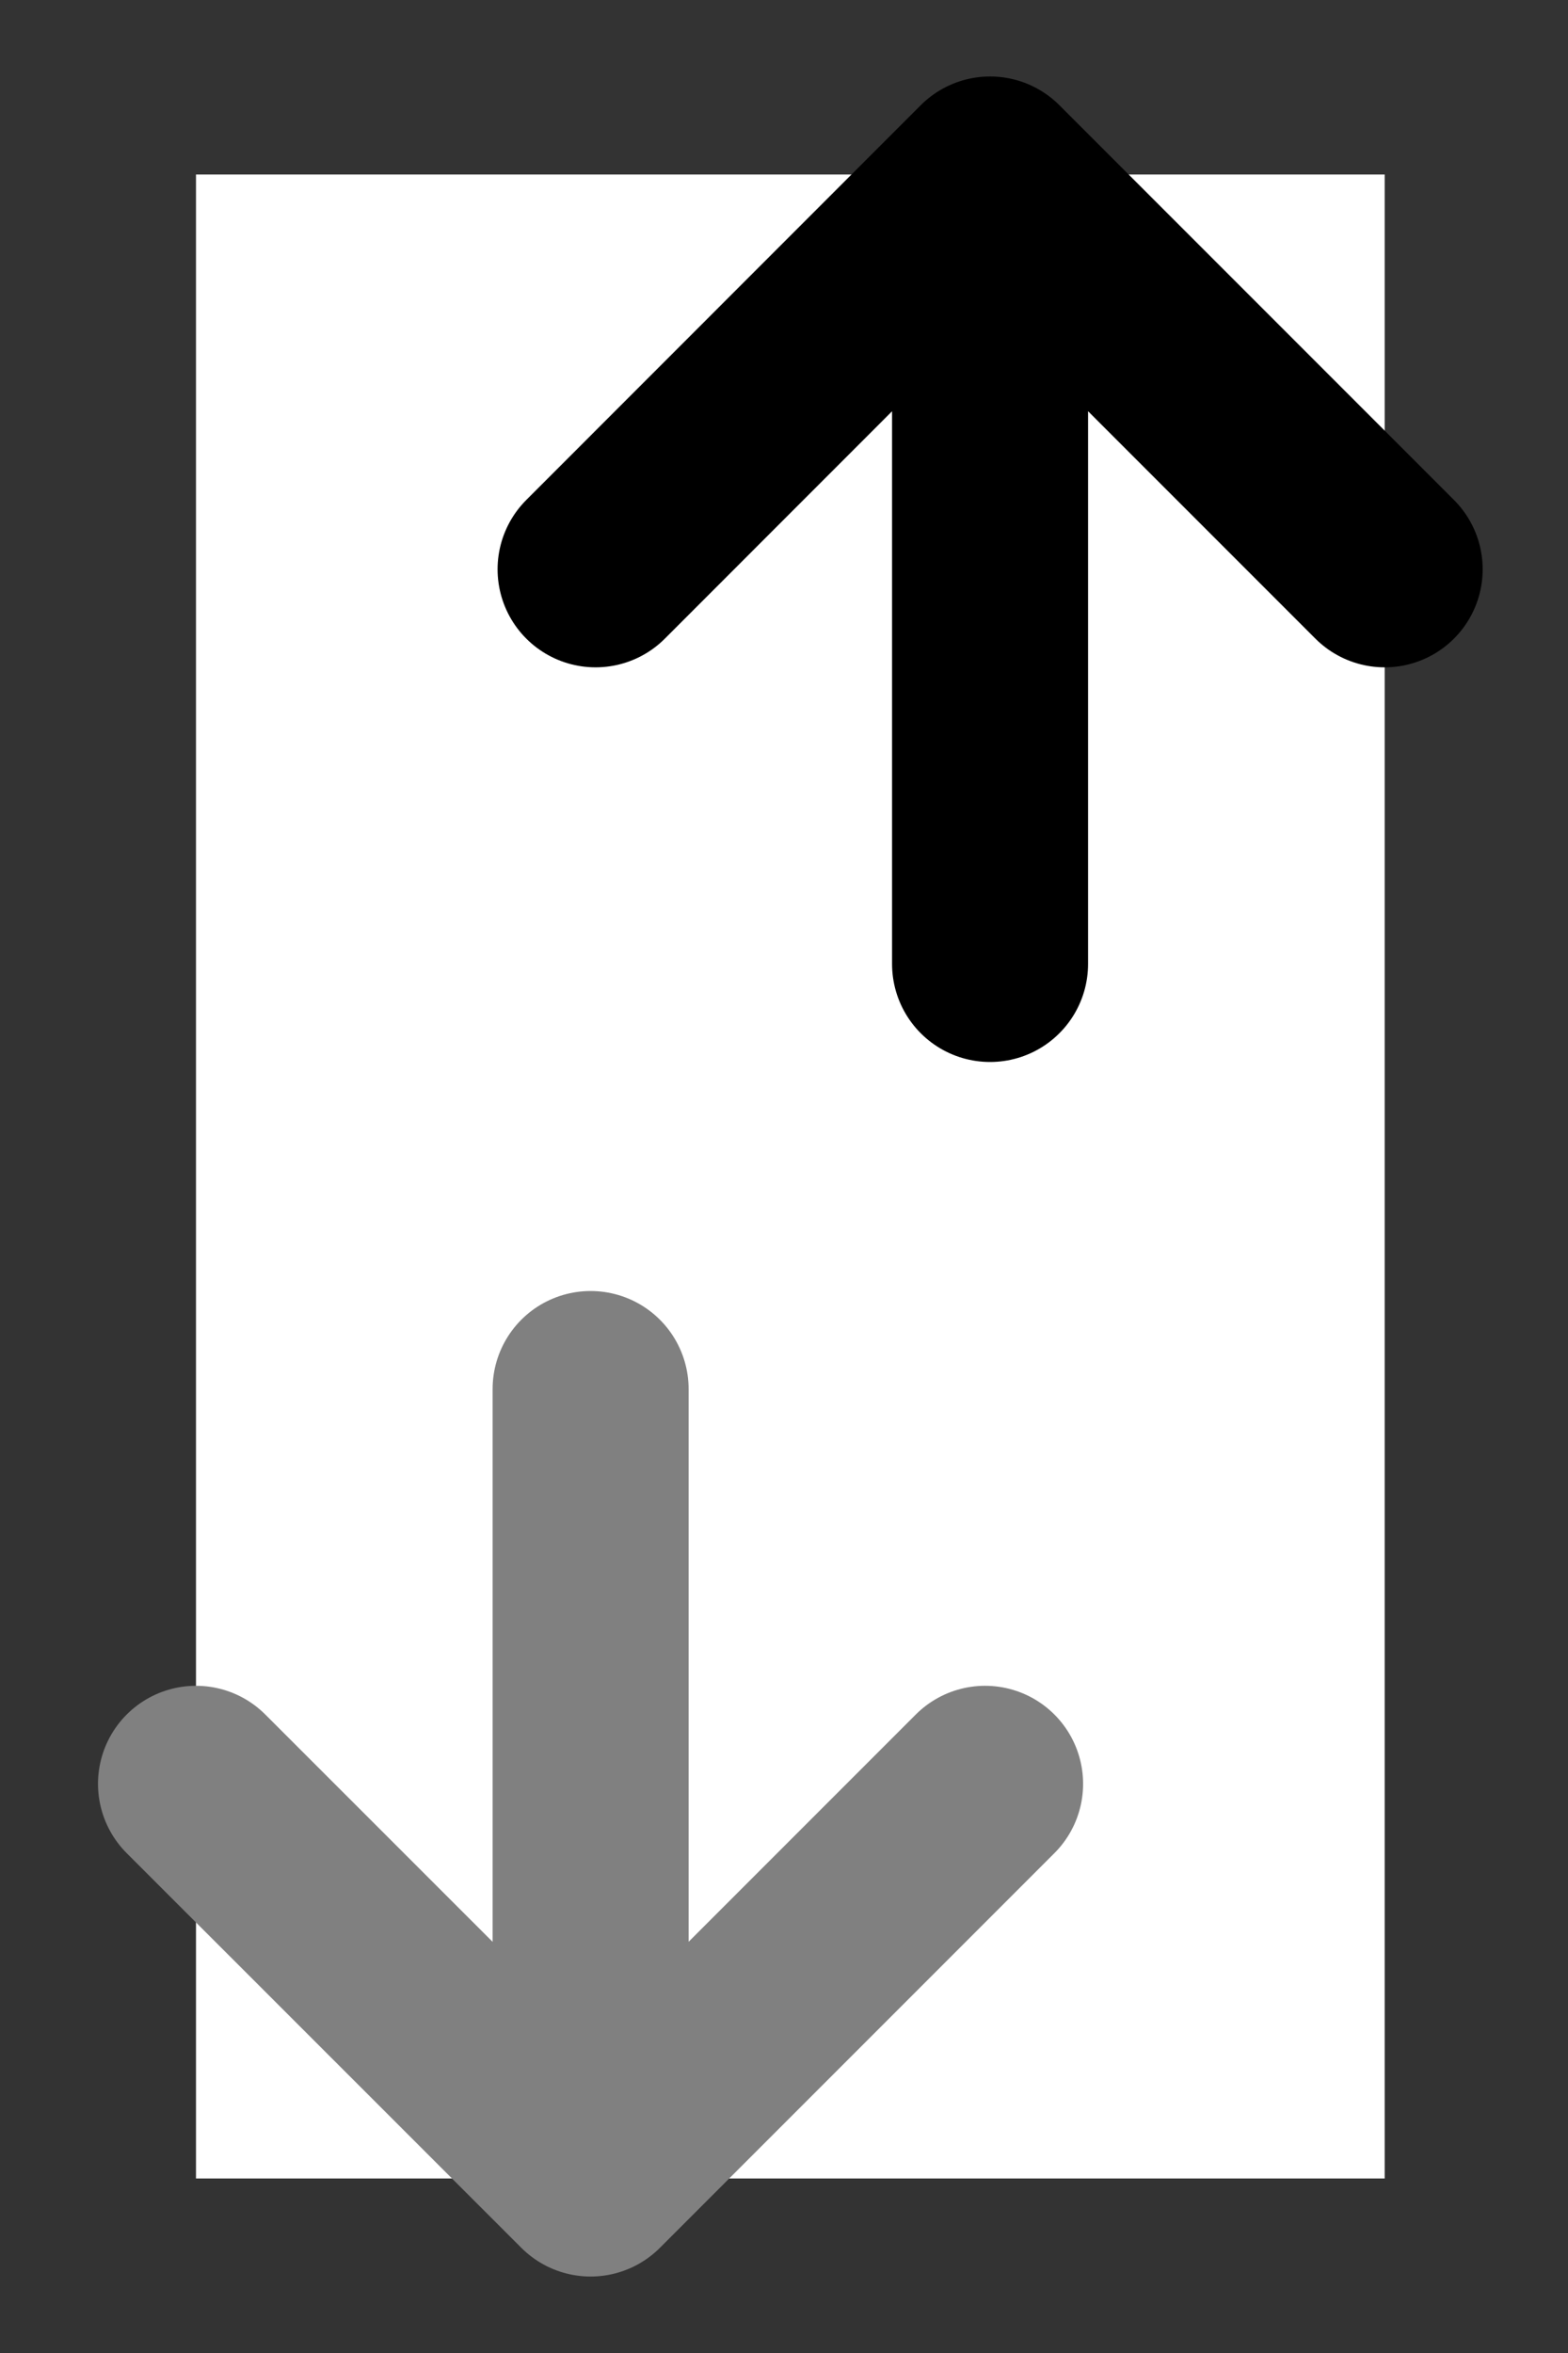
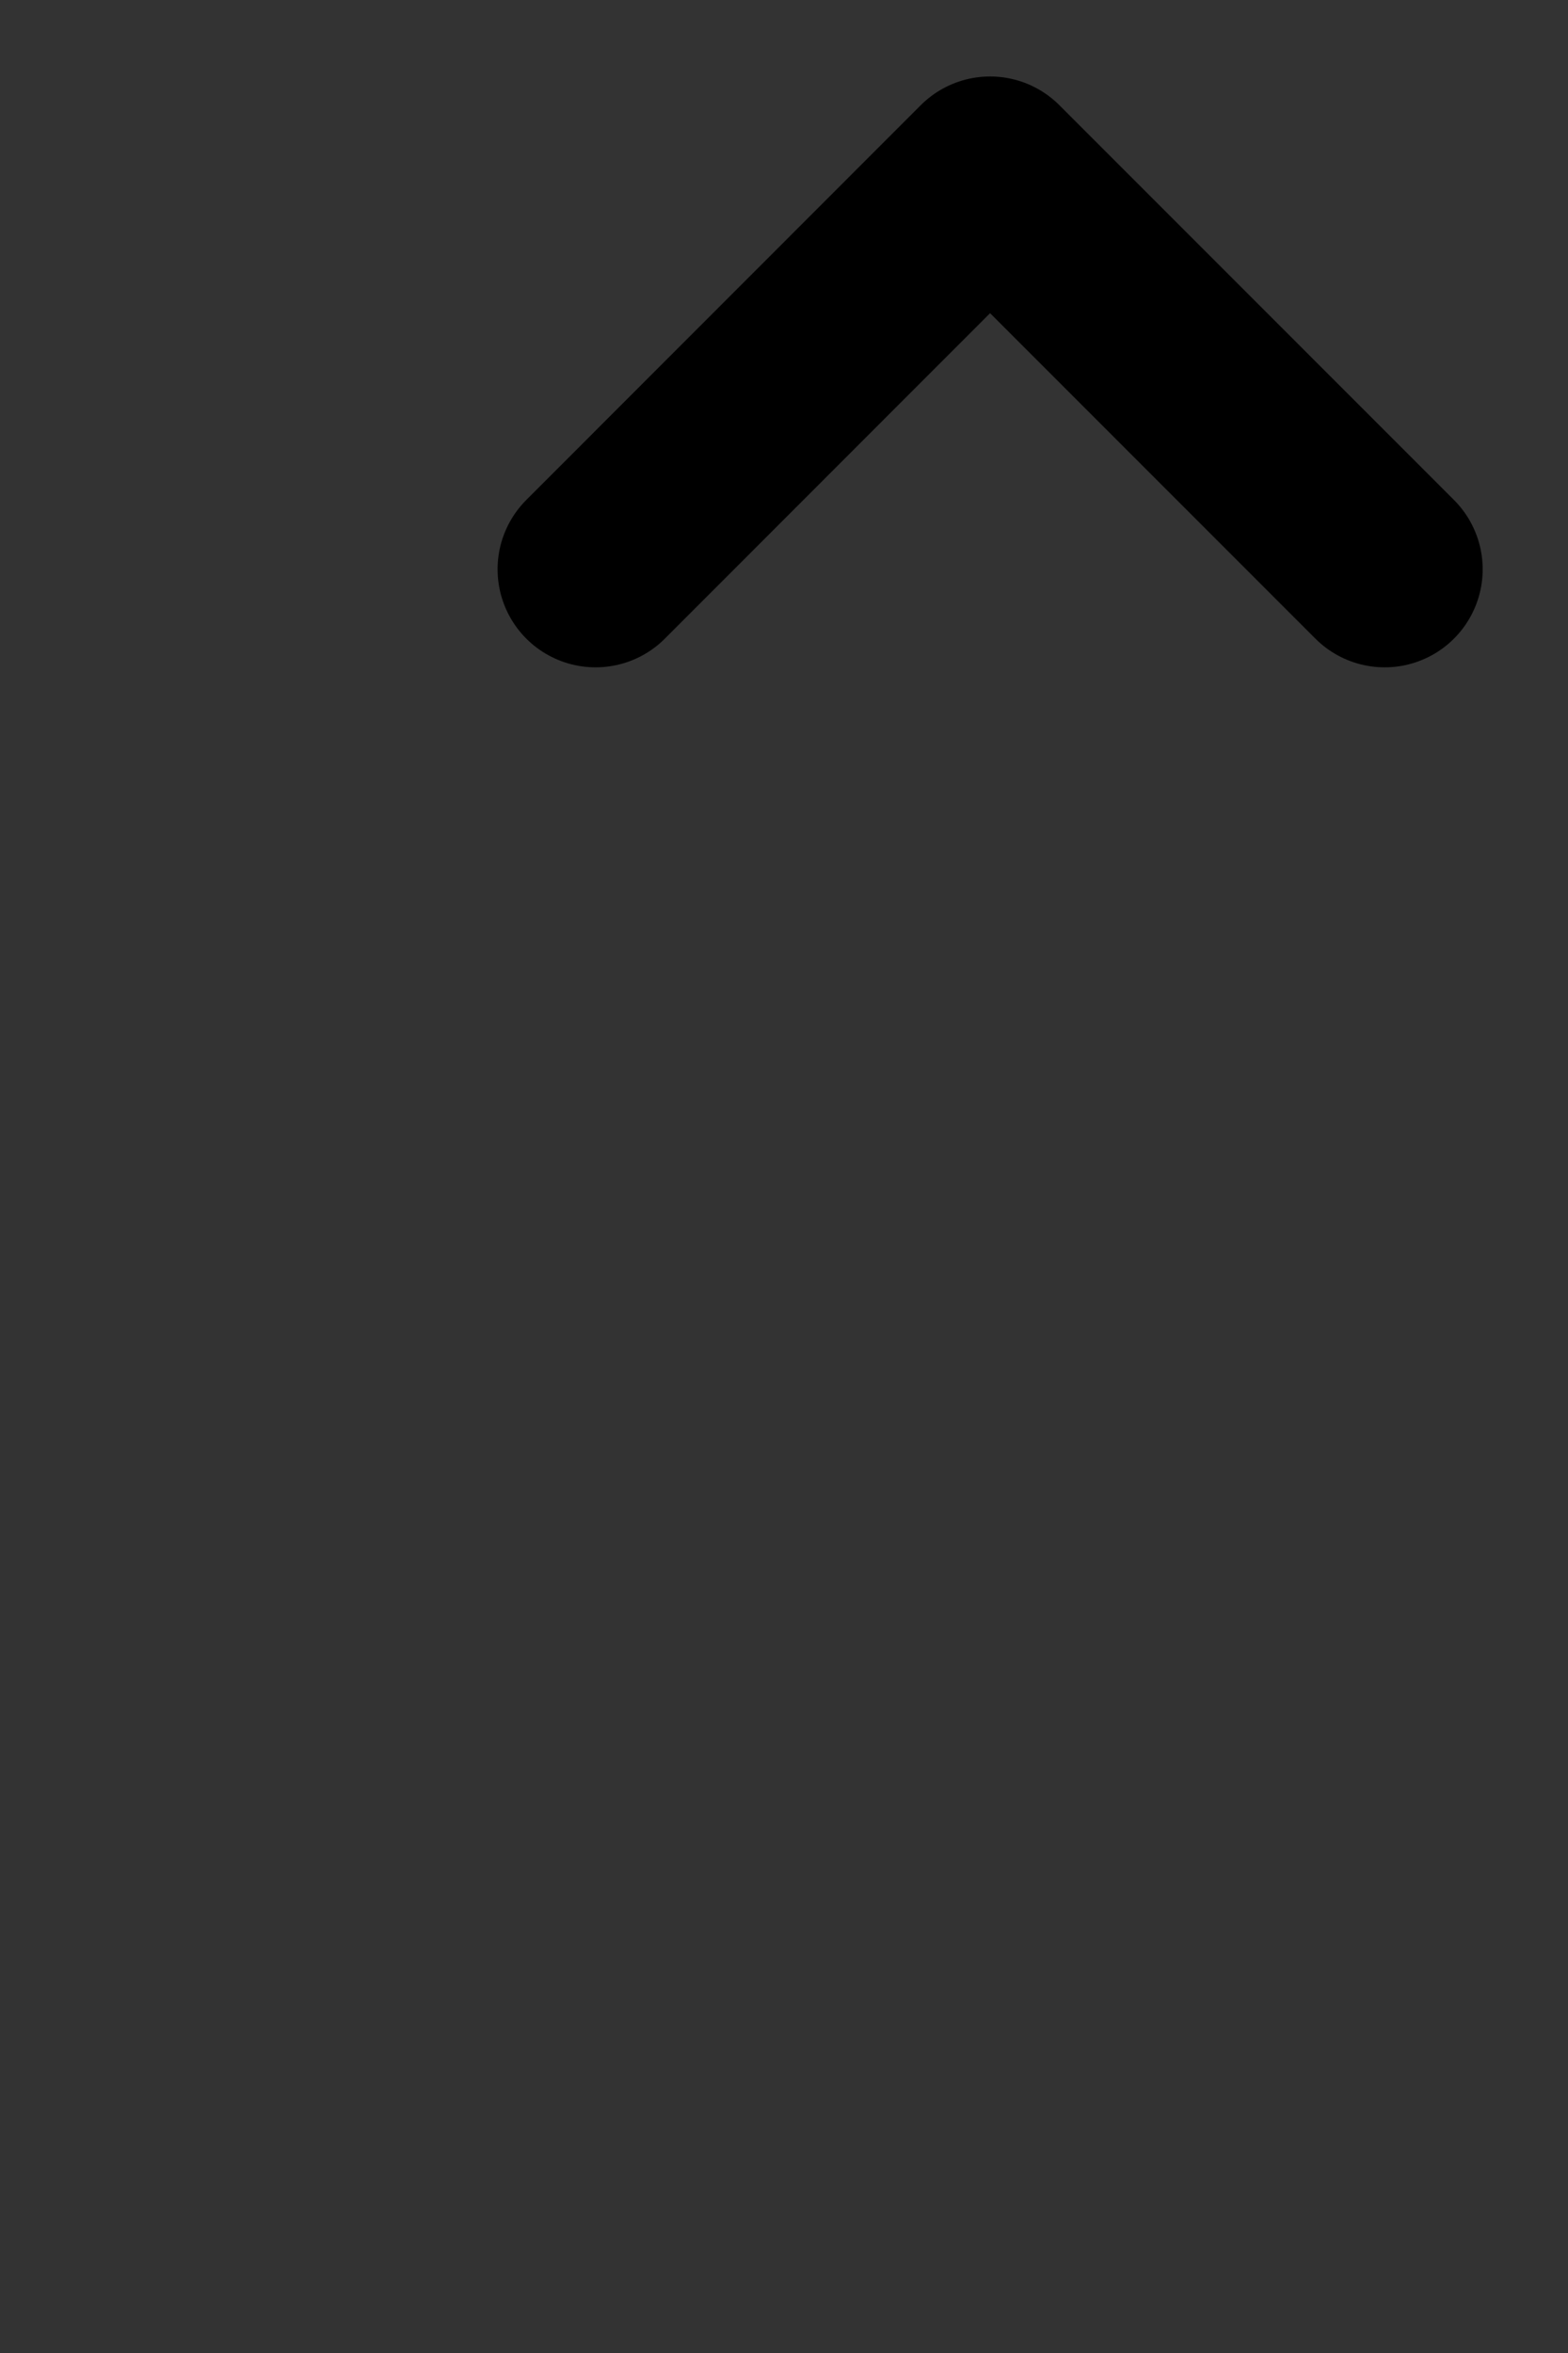
<svg xmlns="http://www.w3.org/2000/svg" width="12" height="18" viewBox="0 0 12 18" fill="none">
  <rect x="0" y="0" width="12" height="18" fill="#333333" stroke="none" />
-   <rect width="9.097" height="15.33" transform="translate(1.5 1.335)" fill="white" />
-   <path d="M10.597 4.355L7.577 1.335L4.558 4.355M7.577 2.054V7.374" stroke="black" stroke-width="1.5" stroke-linecap="round" stroke-linejoin="round" />
-   <path d="M7.539 13.646L4.52 16.665L1.5 13.646M4.52 10.626V15.947" stroke="#808080" stroke-width="1.5" stroke-linecap="round" stroke-linejoin="round" />
+   <path d="M10.597 4.355L7.577 1.335L4.558 4.355M7.577 2.054" stroke="black" stroke-width="1.5" stroke-linecap="round" stroke-linejoin="round" />
</svg>